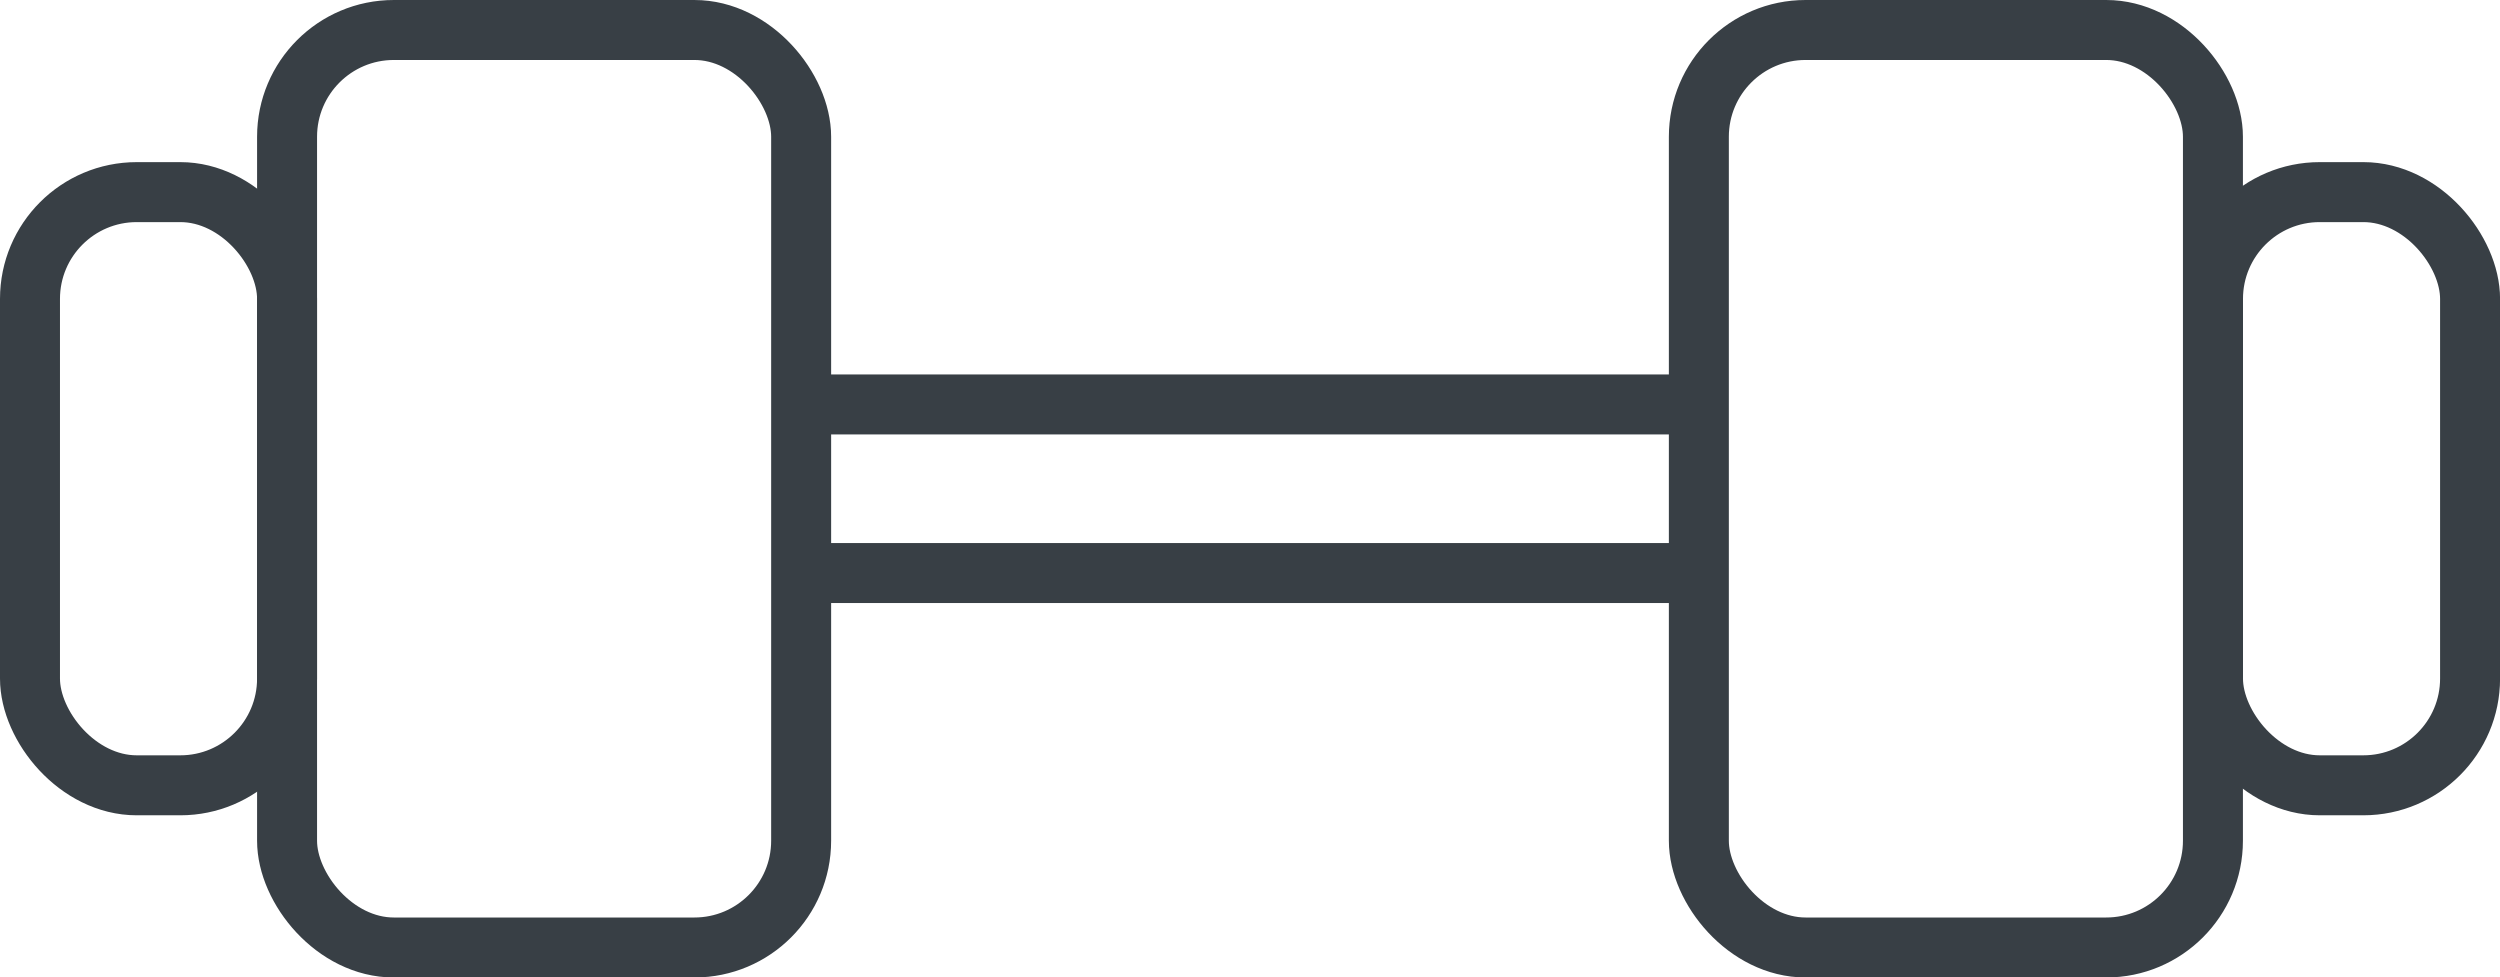
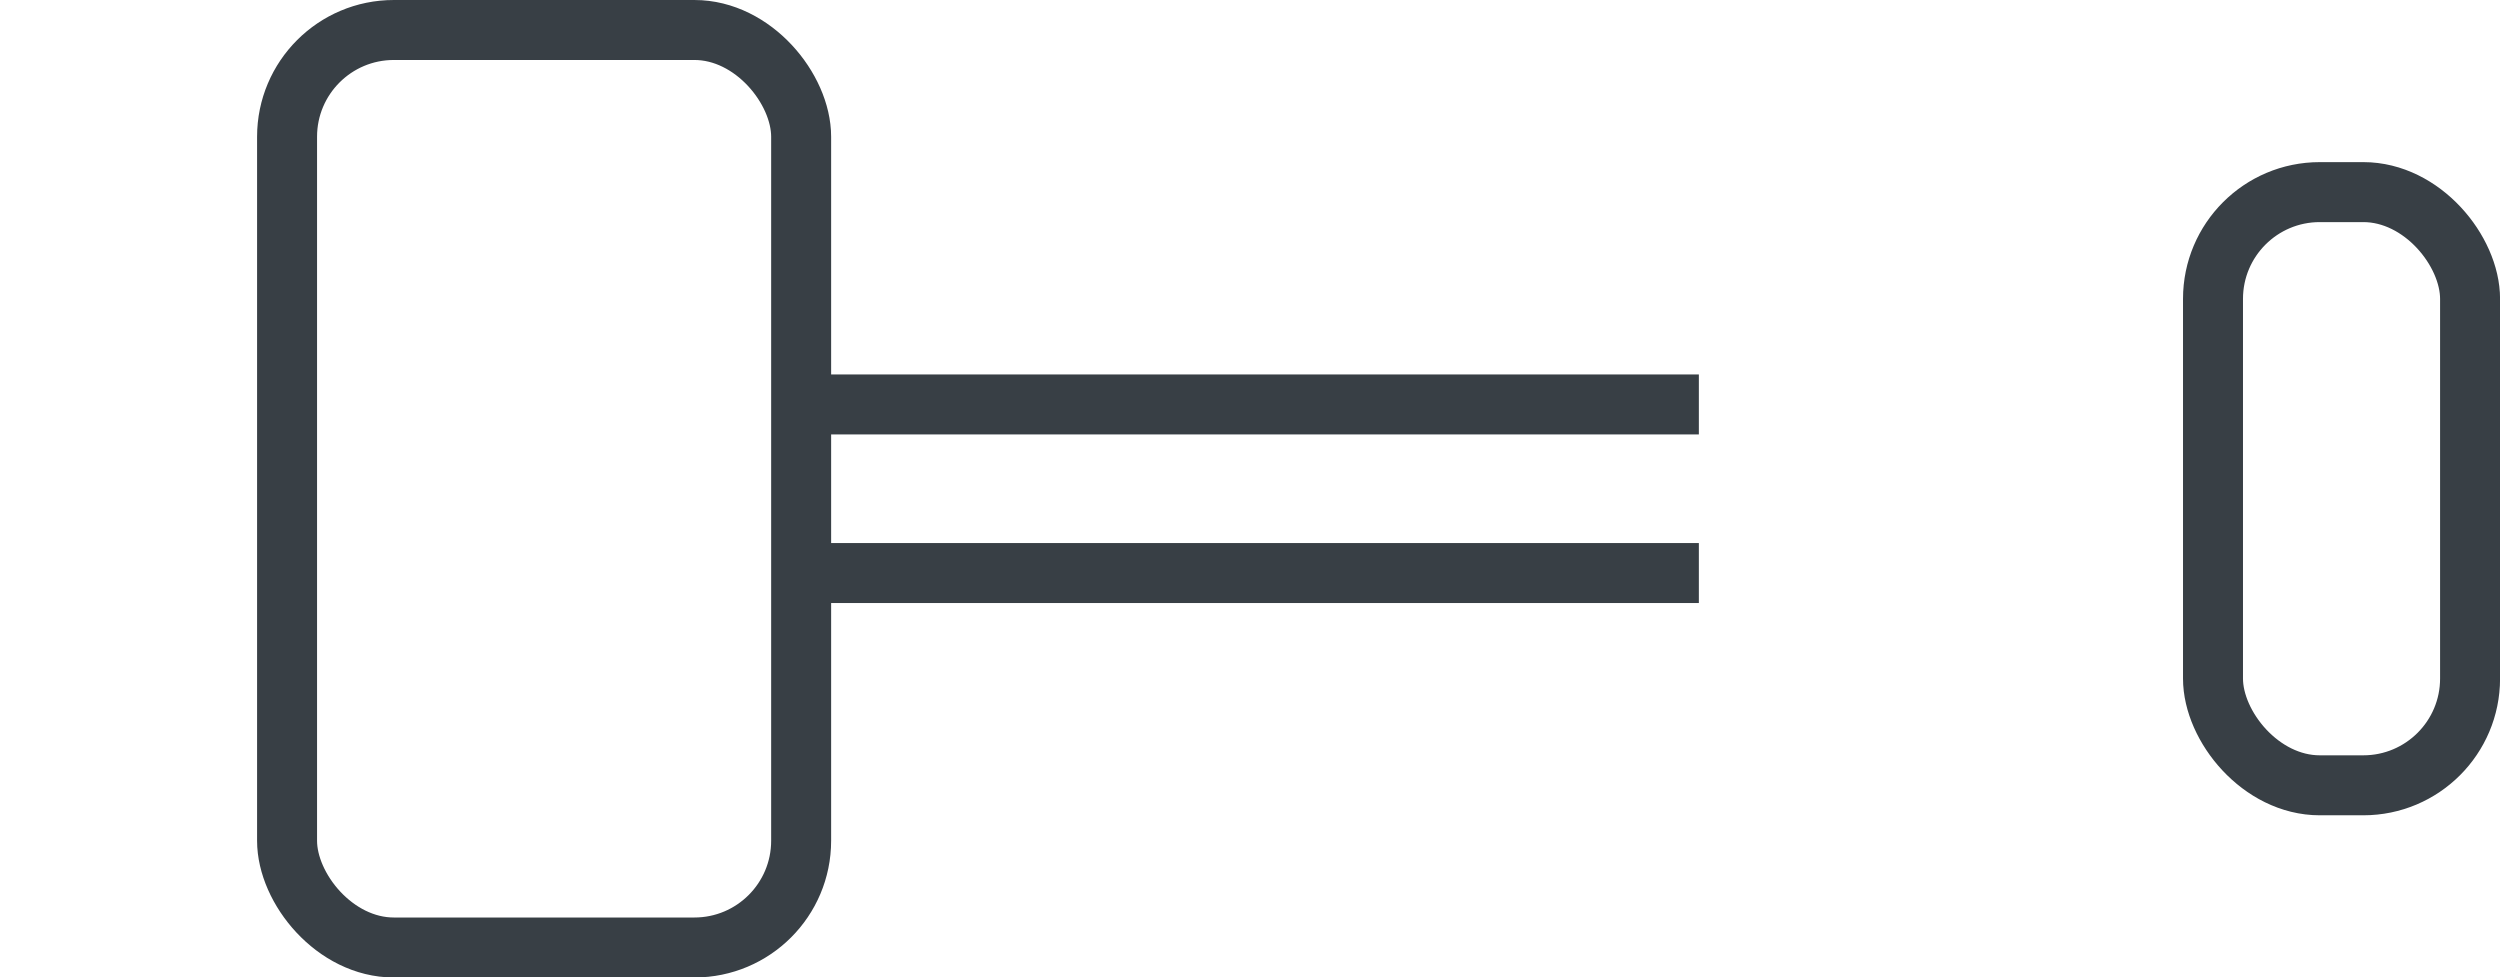
<svg xmlns="http://www.w3.org/2000/svg" width="41.681" height="16.297" viewBox="0 0 41.681 16.297">
  <defs>
    <style>.a{fill:none;stroke:#383f45;stroke-miterlimit:10;}</style>
  </defs>
  <g transform="translate(0.5 0.5)">
-     <rect class="a" width="8.571" height="15.297" rx="1.78" transform="translate(27.824)" />
    <rect class="a" width="4.286" height="9.89" rx="1.78" transform="translate(36.396 2.703)" />
    <rect class="a" width="8.571" height="15.297" rx="1.78" transform="translate(12.857 15.297) rotate(180)" />
-     <rect class="a" width="4.286" height="9.89" rx="1.78" transform="translate(4.286 12.593) rotate(-180)" />
    <line class="a" x2="14.967" transform="translate(12.857 6.243)" />
    <line class="a" x2="14.967" transform="translate(12.857 9.054)" />
  </g>
</svg>